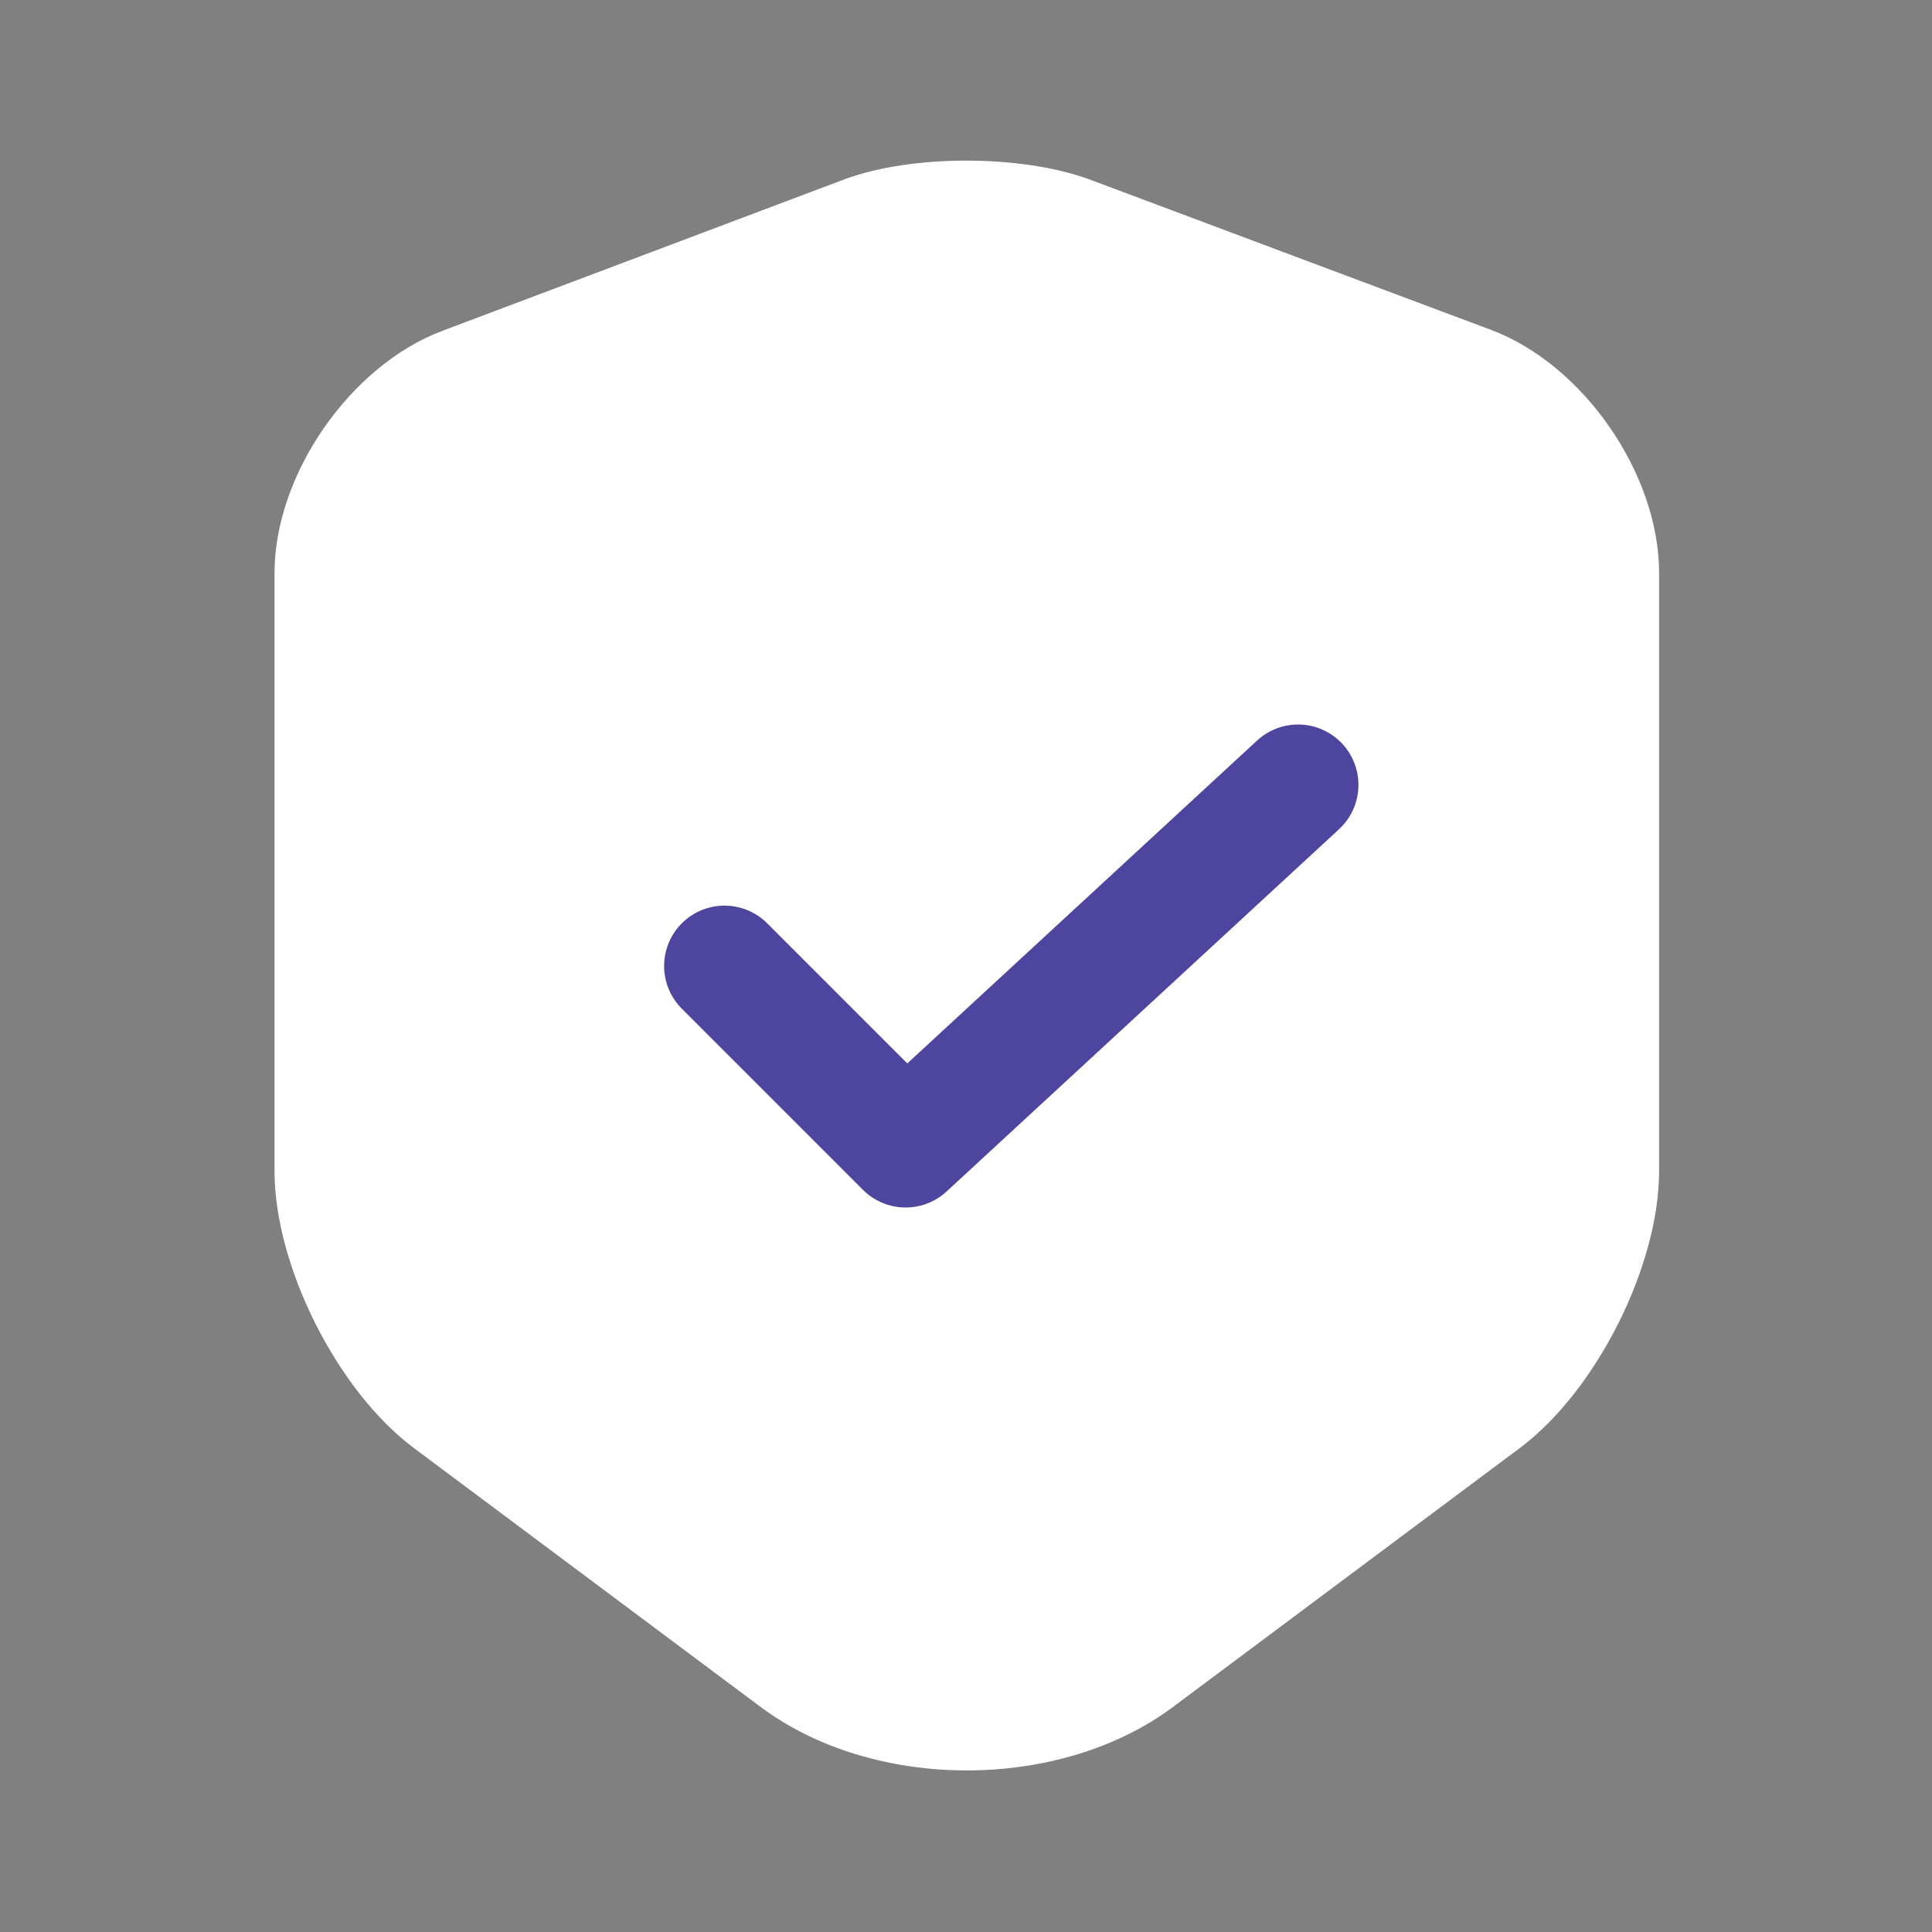
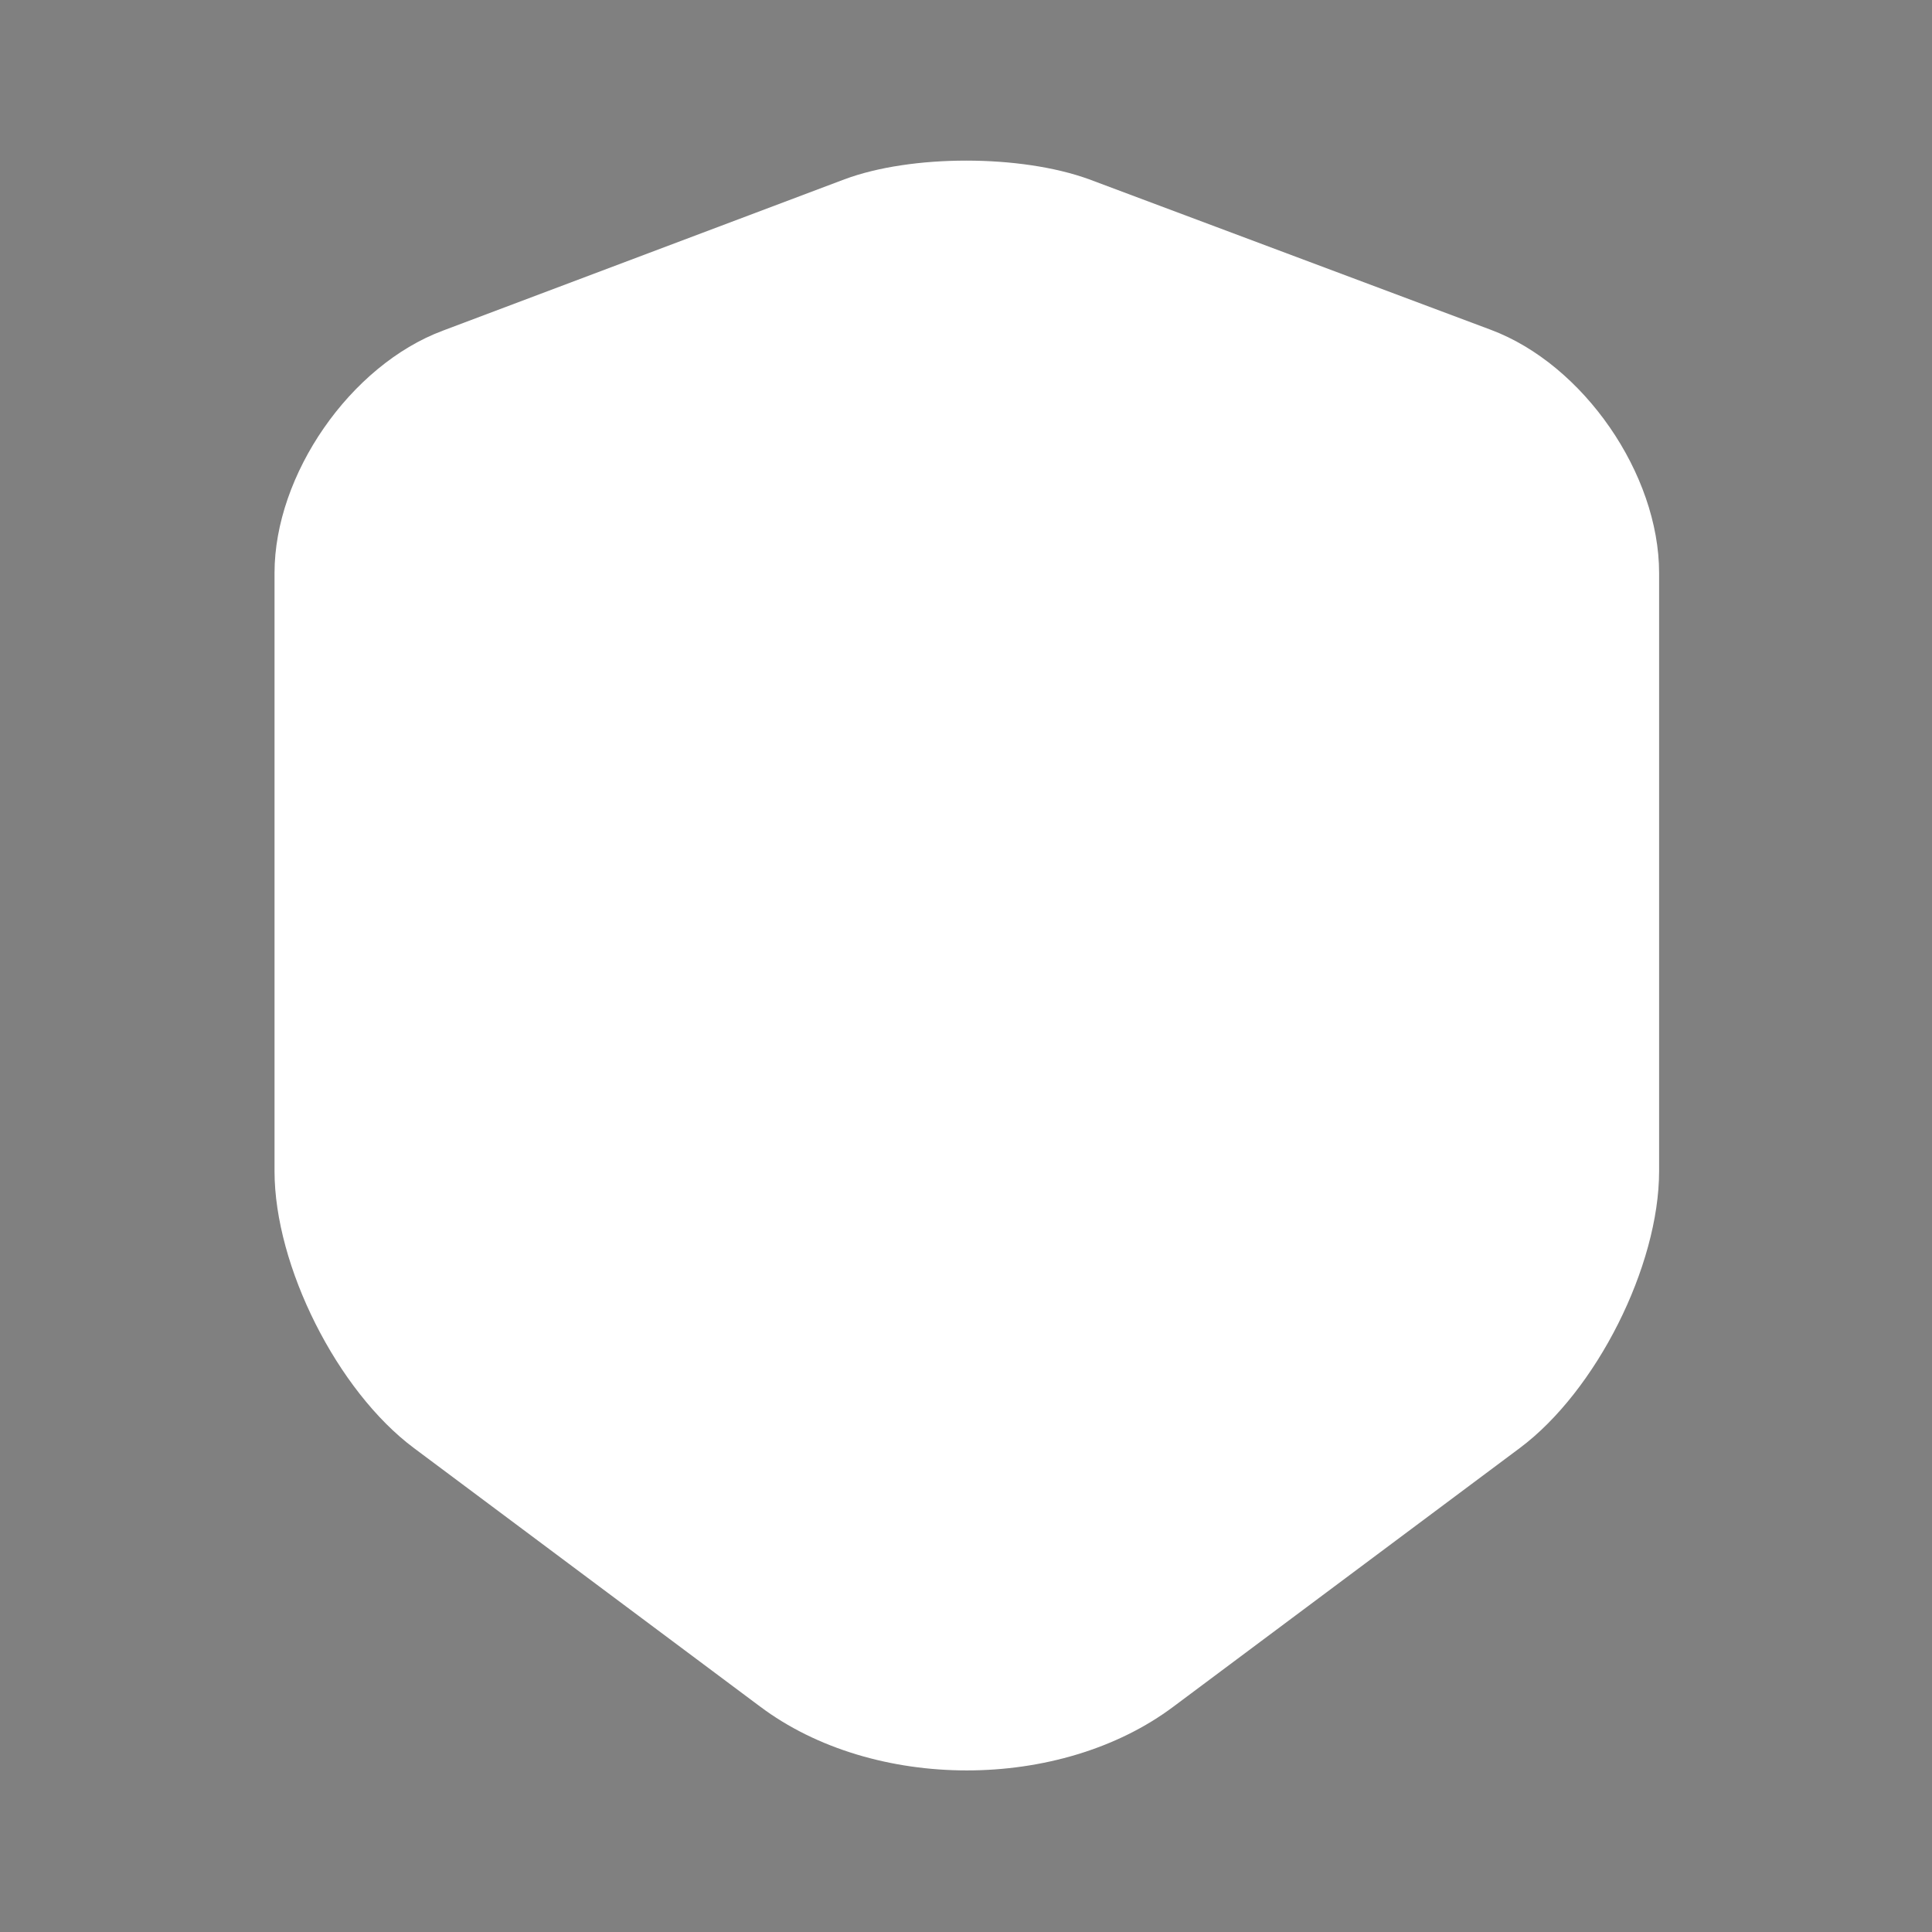
<svg xmlns="http://www.w3.org/2000/svg" width="32" height="32" viewBox="0 0 32 32" fill="none">
  <rect x="0" y="0" width="32" height="32" fill="#808080" stroke="none" />
  <path d="M13.987 2.97L7.334 5.477C5.8 6.05 4.547 7.863 4.547 9.49V19.397C4.547 20.97 5.587 23.037 6.854 23.983L12.587 28.264C14.467 29.677 17.56 29.677 19.44 28.264L25.174 23.983C26.44 23.037 27.48 20.97 27.48 19.397V9.49C27.48 7.85 26.227 6.037 24.694 5.463L18.04 2.97C16.907 2.557 15.094 2.557 13.987 2.97Z" fill="white" />
-   <path d="M12 16L15 19L21.5 13" stroke="#4E459E" stroke-width="2" stroke-linecap="round" stroke-linejoin="round" />
</svg>